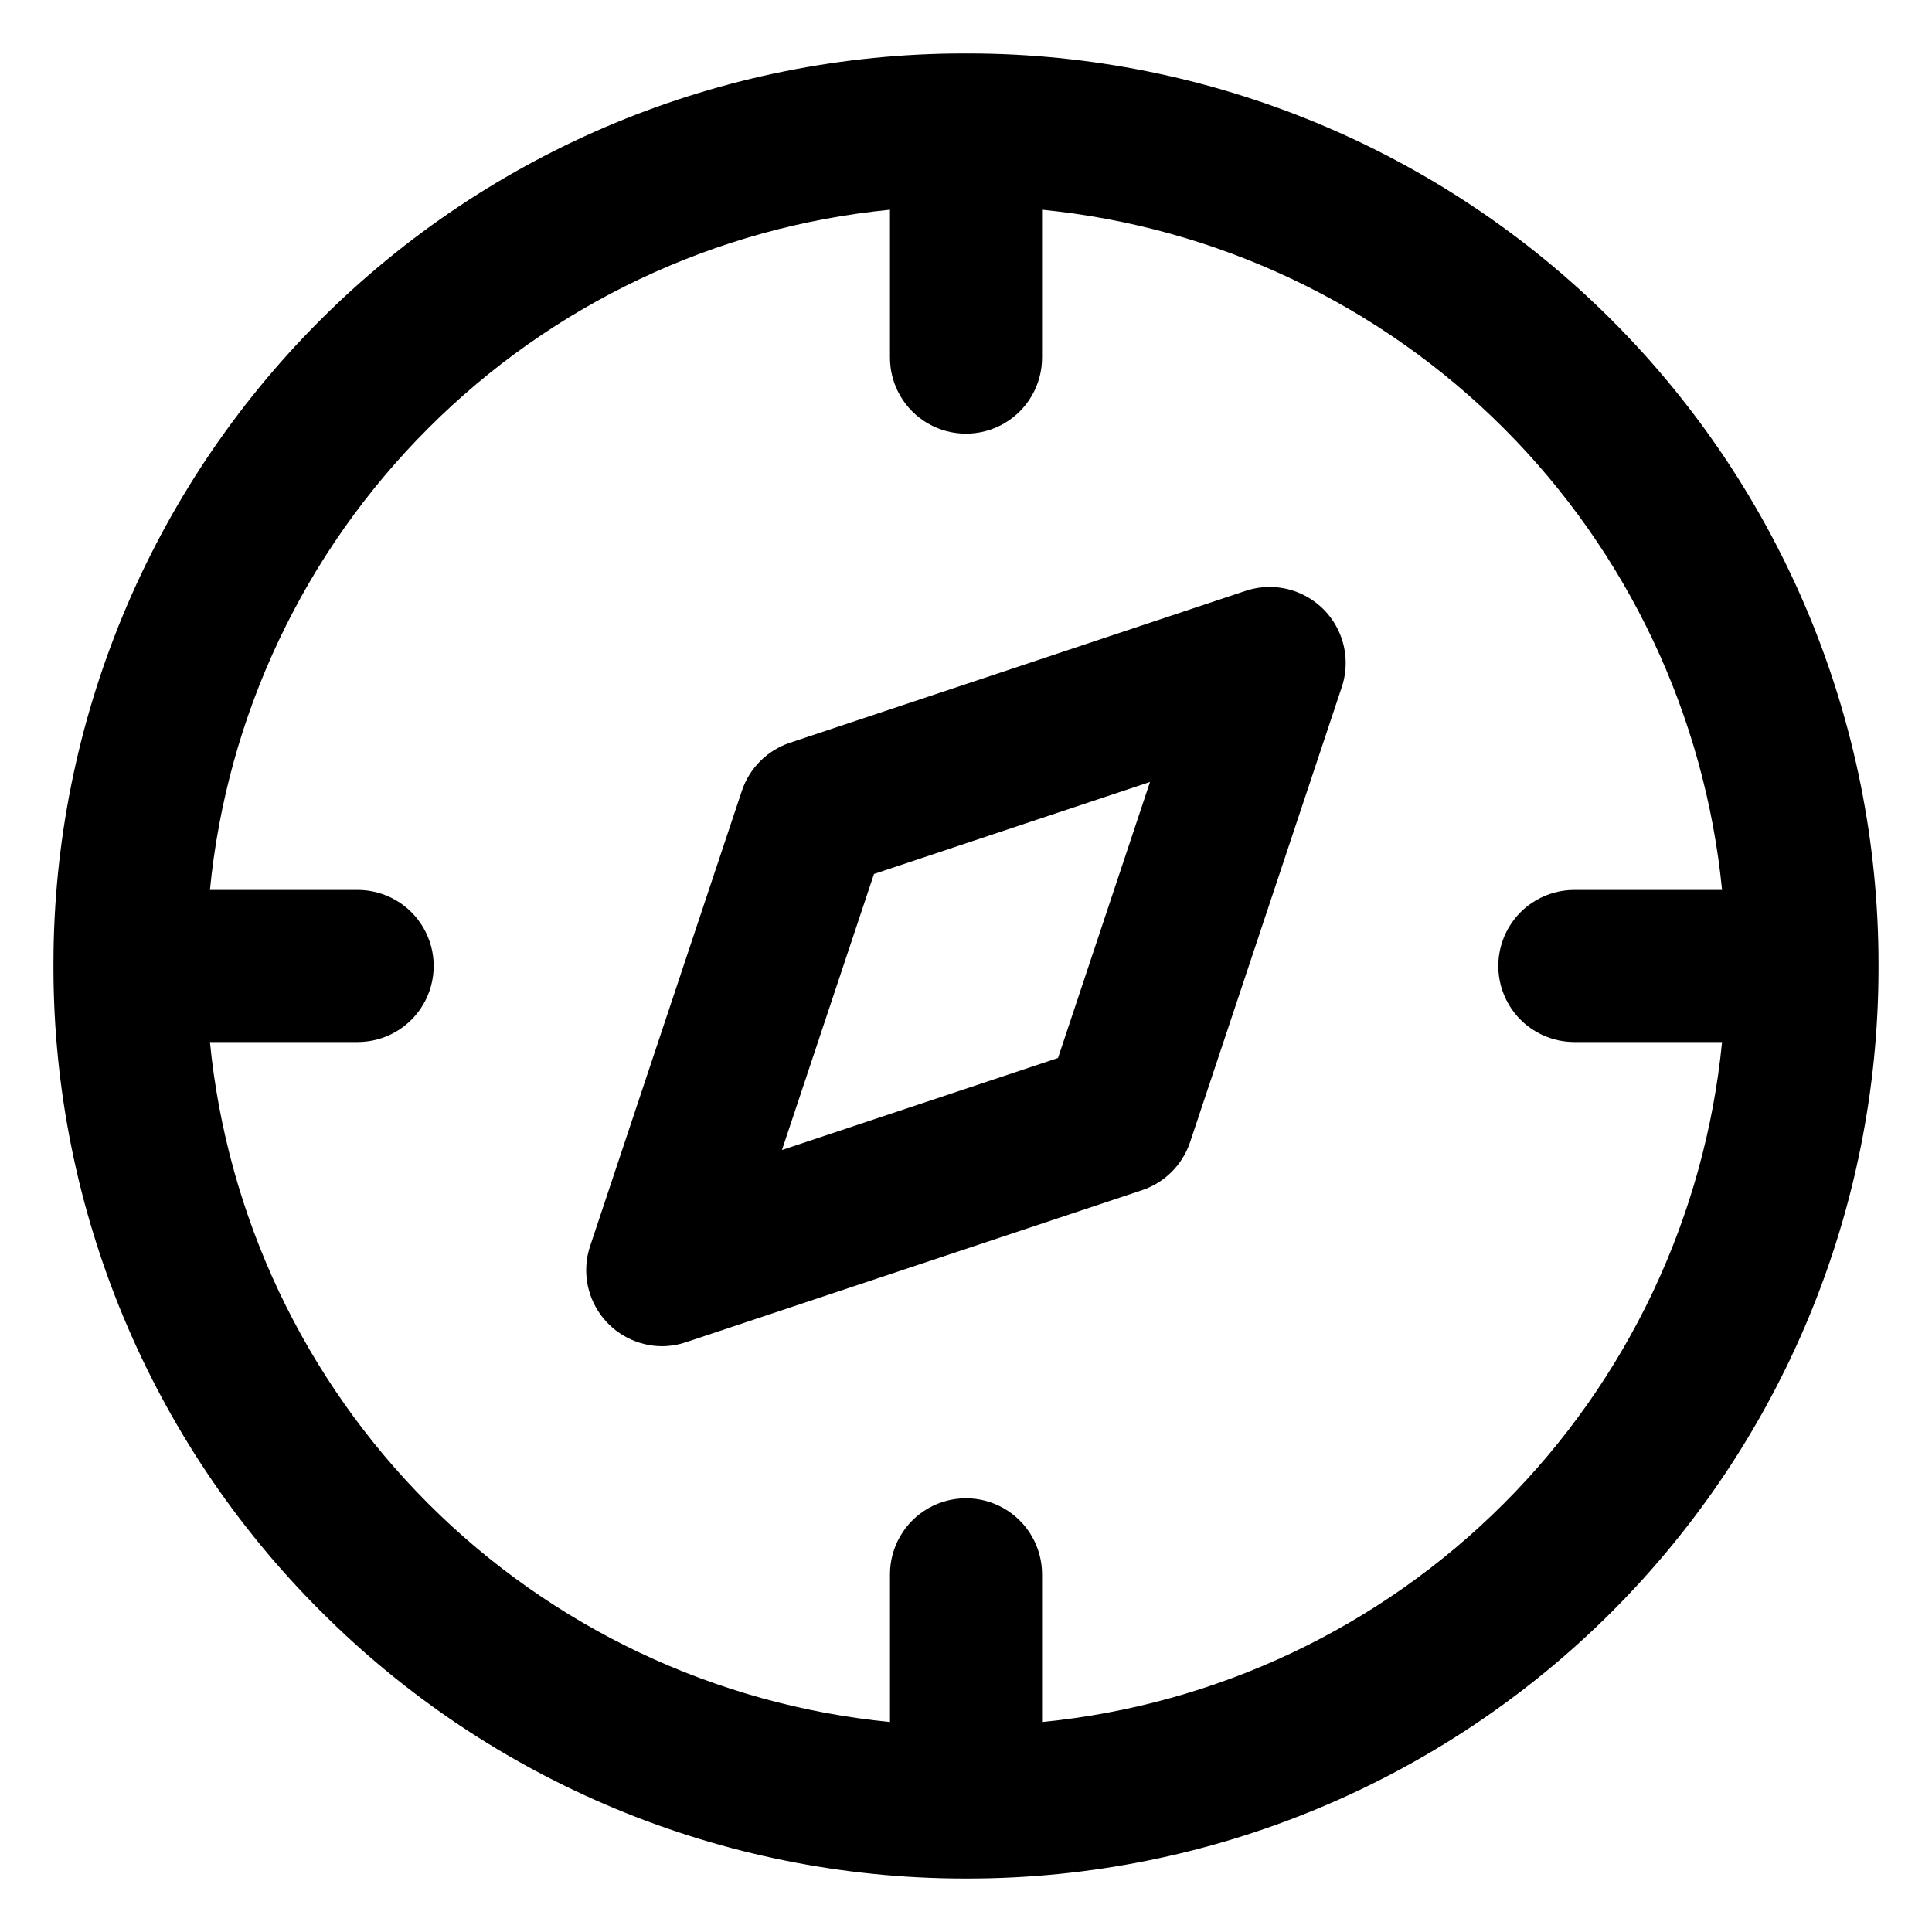
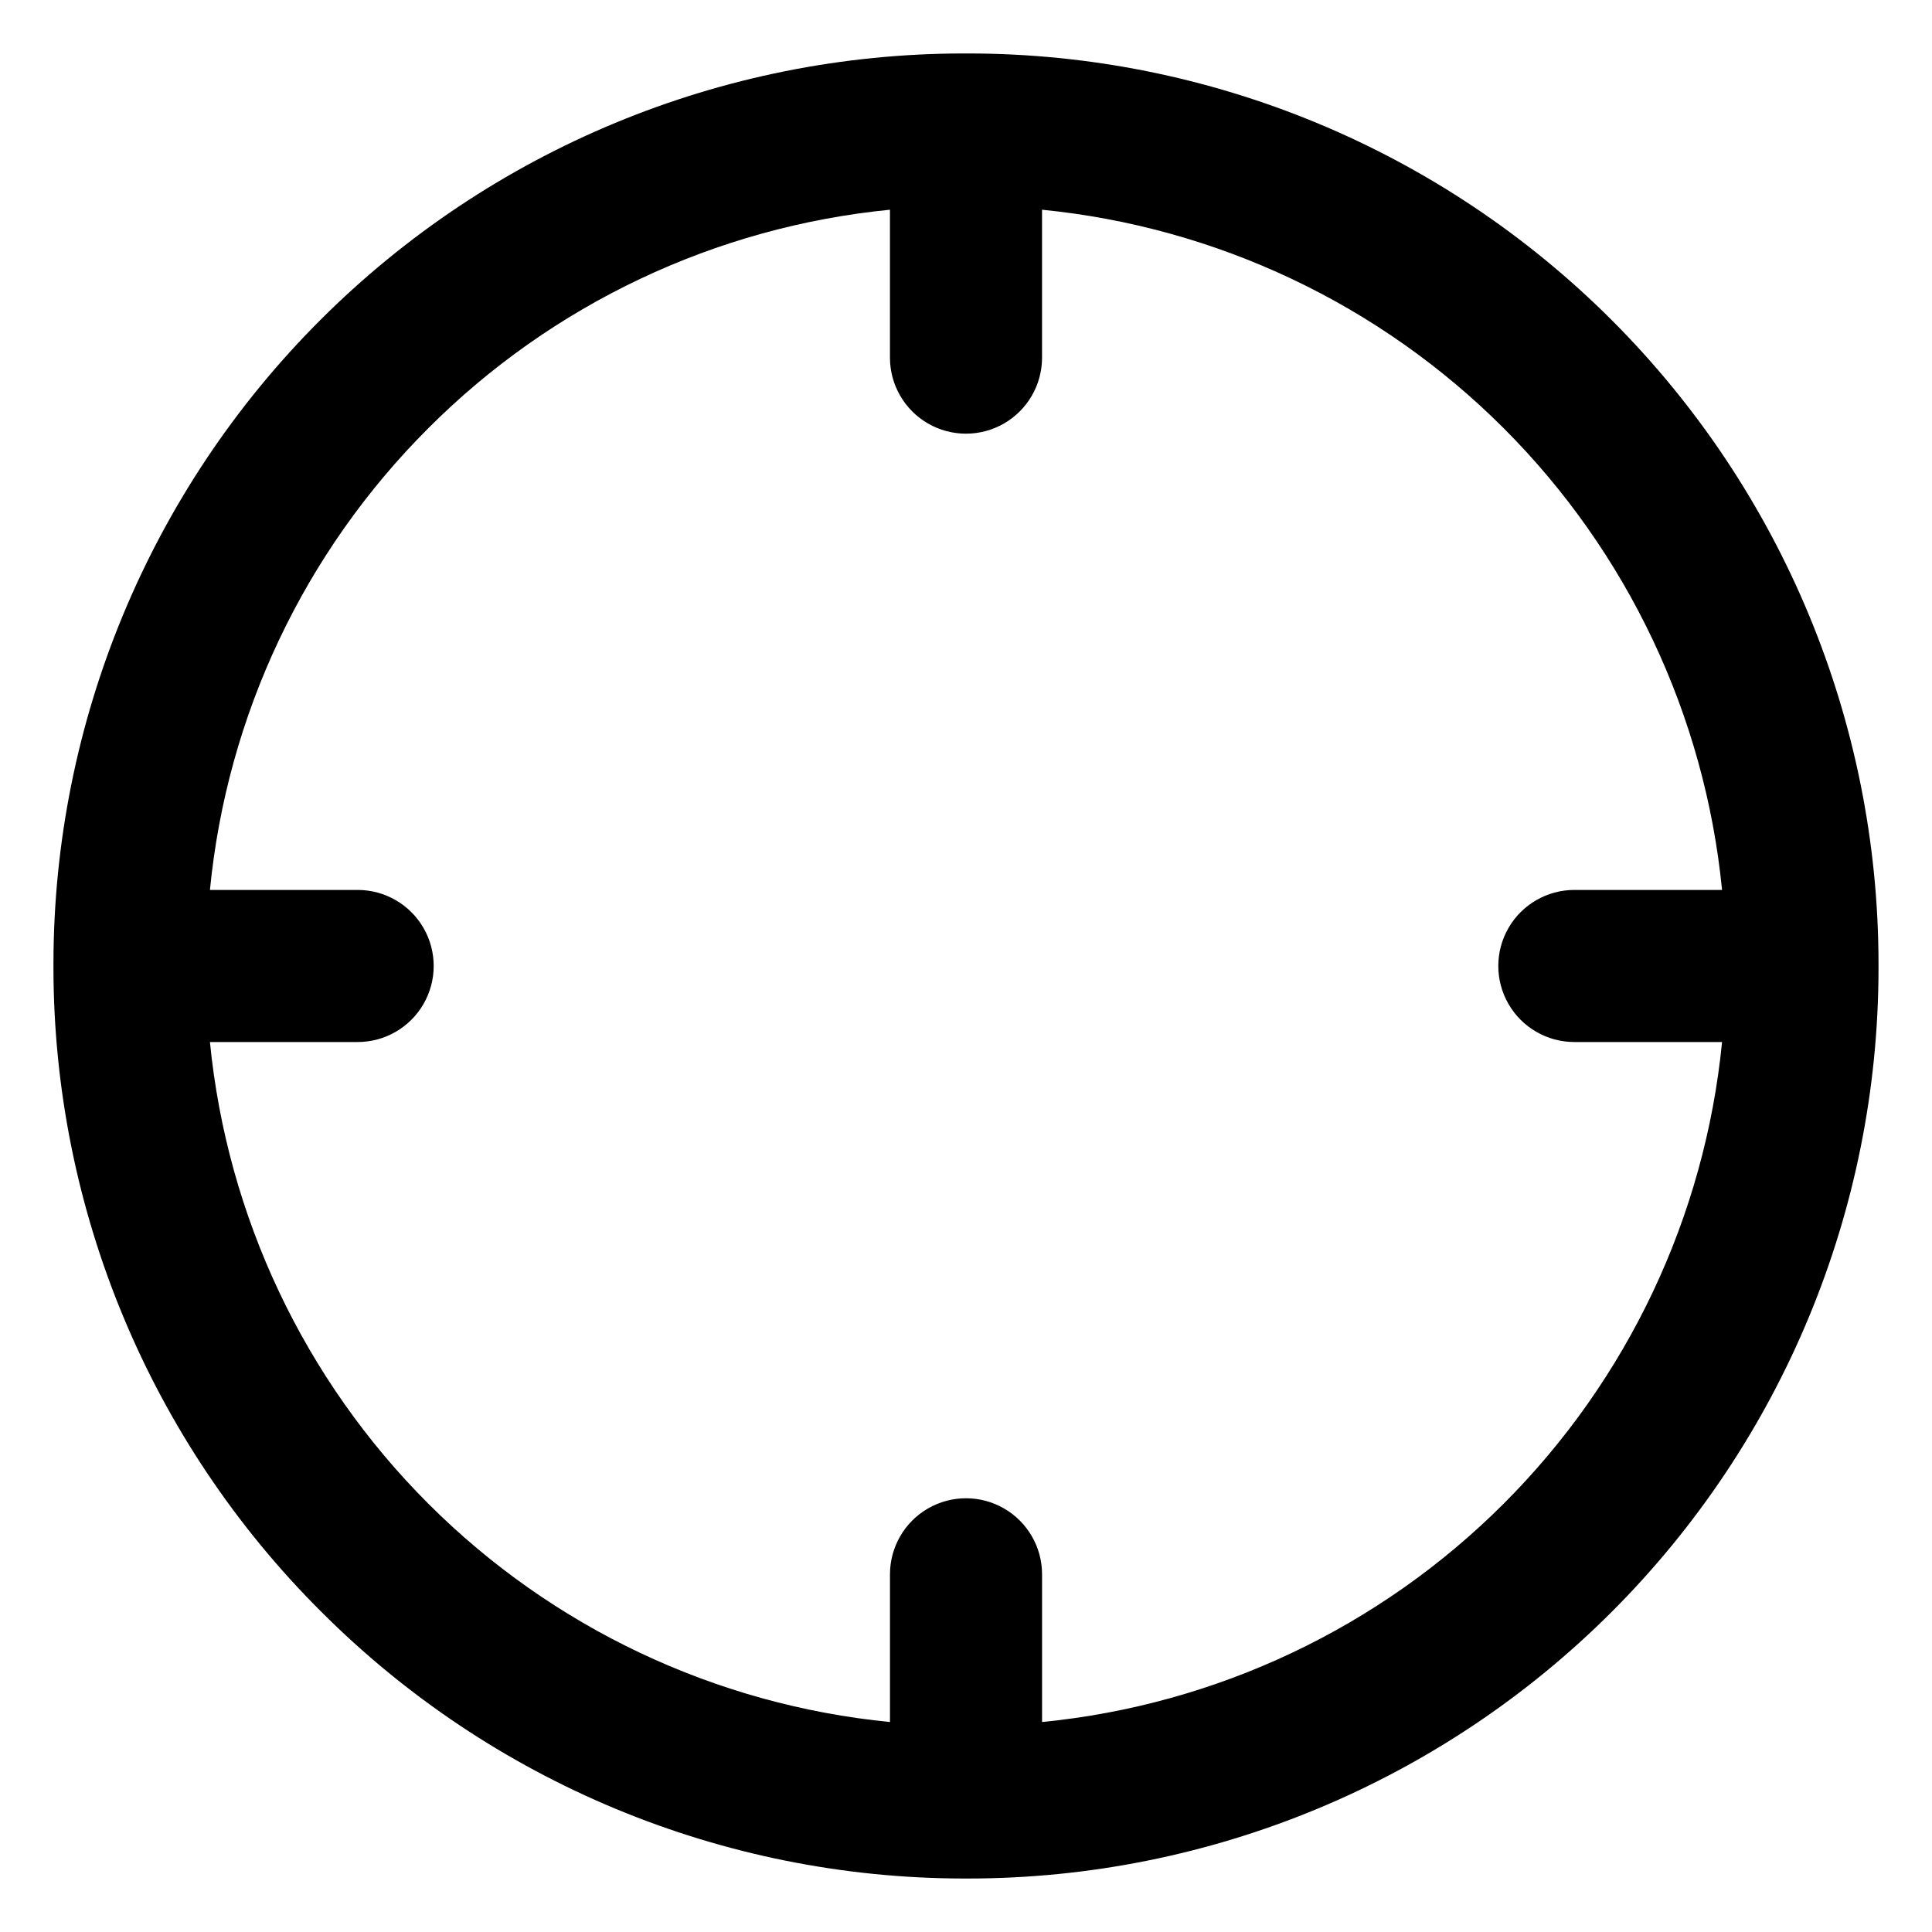
<svg xmlns="http://www.w3.org/2000/svg" fill="#000000" width="800px" height="800px" version="1.1" viewBox="144 144 512 512">
  <g>
-     <path d="m319.39 500.76c2.176-0.008 4.336-0.363 6.398-1.059l120.91-40.305c5.996-2.019 10.699-6.742 12.695-12.746l40.305-120.91c1.484-4.734 1.172-9.852-0.879-14.367-2.051-4.519-5.695-8.121-10.238-10.117-4.543-2-9.66-2.25-14.375-0.707l-120.91 40.305c-6 2.019-10.703 6.738-12.699 12.746l-40.305 120.91c-1.938 6.106-0.855 12.77 2.914 17.953 3.769 5.18 9.777 8.258 16.184 8.297zm56.223-125.15 73.152-24.383-24.383 73.152-73.152 24.383z" />
    <path d="m229 570.99c45.117 45.238 106.35 70.715 170.24 70.836h0.754 0.754 0.004c63.918-0.066 125.2-25.488 170.39-70.684 45.195-45.195 70.617-106.47 70.684-170.39v-0.754-0.754-0.004c-0.066-63.926-25.496-125.21-70.699-170.41-45.207-45.199-106.5-70.613-170.43-70.664h-0.703-0.707c-63.926 0.051-125.21 25.465-170.42 70.664-45.207 45.195-70.633 106.48-70.699 170.41v0.754 0.754 0.004c0.117 63.891 25.598 125.12 70.832 170.24zm28.465-313.47 0.004-0.004c32.848-32.902 76.102-53.379 122.38-57.938v39.199c0 7.199 3.84 13.852 10.074 17.449 6.234 3.602 13.918 3.602 20.152 0 6.234-3.598 10.078-10.25 10.078-17.449v-39.199c46.246 4.578 89.48 25.039 122.34 57.906 32.859 32.867 53.309 76.109 57.871 122.36h-39.145c-7.199 0-13.855 3.84-17.453 10.074-3.602 6.234-3.602 13.918 0 20.152 3.598 6.234 10.254 10.078 17.453 10.078h39.145c-4.555 46.246-25.004 89.484-57.867 122.34-32.859 32.863-76.098 53.312-122.34 57.867v-39.145c0-7.199-3.844-13.855-10.078-17.453-6.234-3.602-13.918-3.602-20.152 0-6.234 3.598-10.074 10.254-10.074 17.453v39.145c-46.25-4.555-89.488-25.004-122.35-57.867-32.859-32.859-53.312-76.098-57.867-122.34h39.148c7.199 0 13.852-3.844 17.449-10.078 3.602-6.234 3.602-13.918 0-20.152-3.598-6.234-10.25-10.074-17.449-10.074h-39.148c4.512-46.25 24.957-89.492 57.84-122.33z" />
  </g>
</svg>